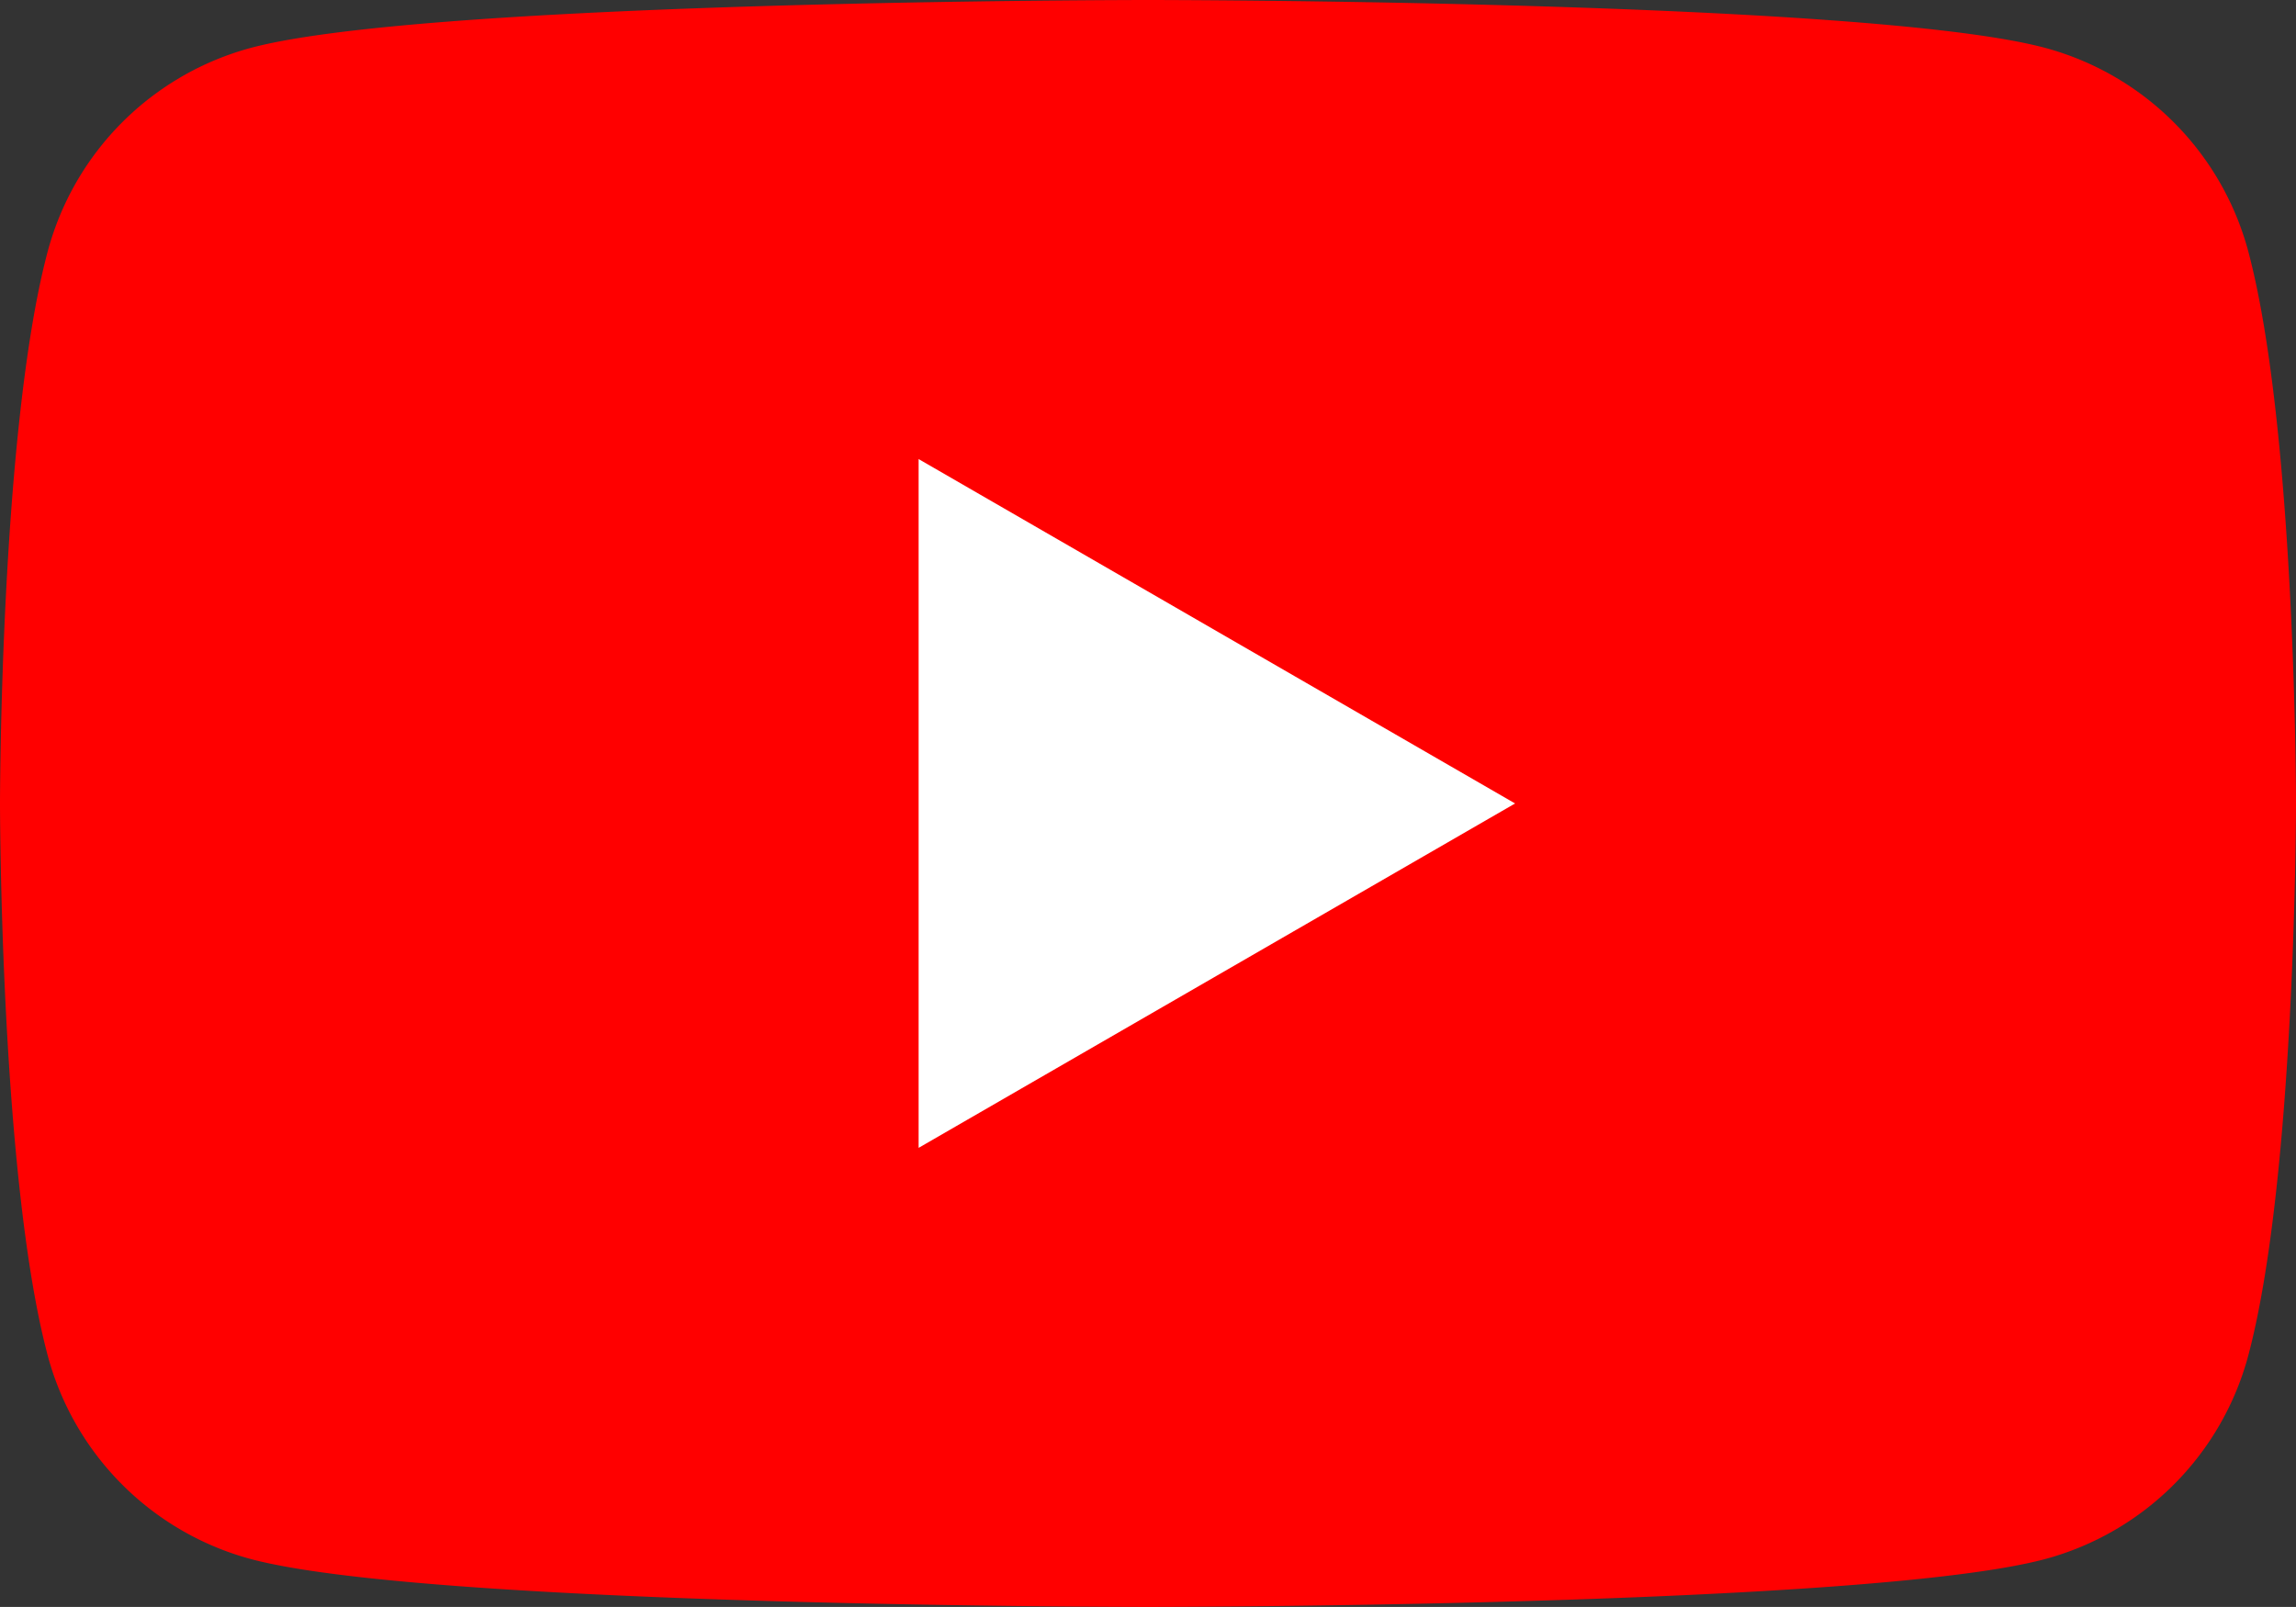
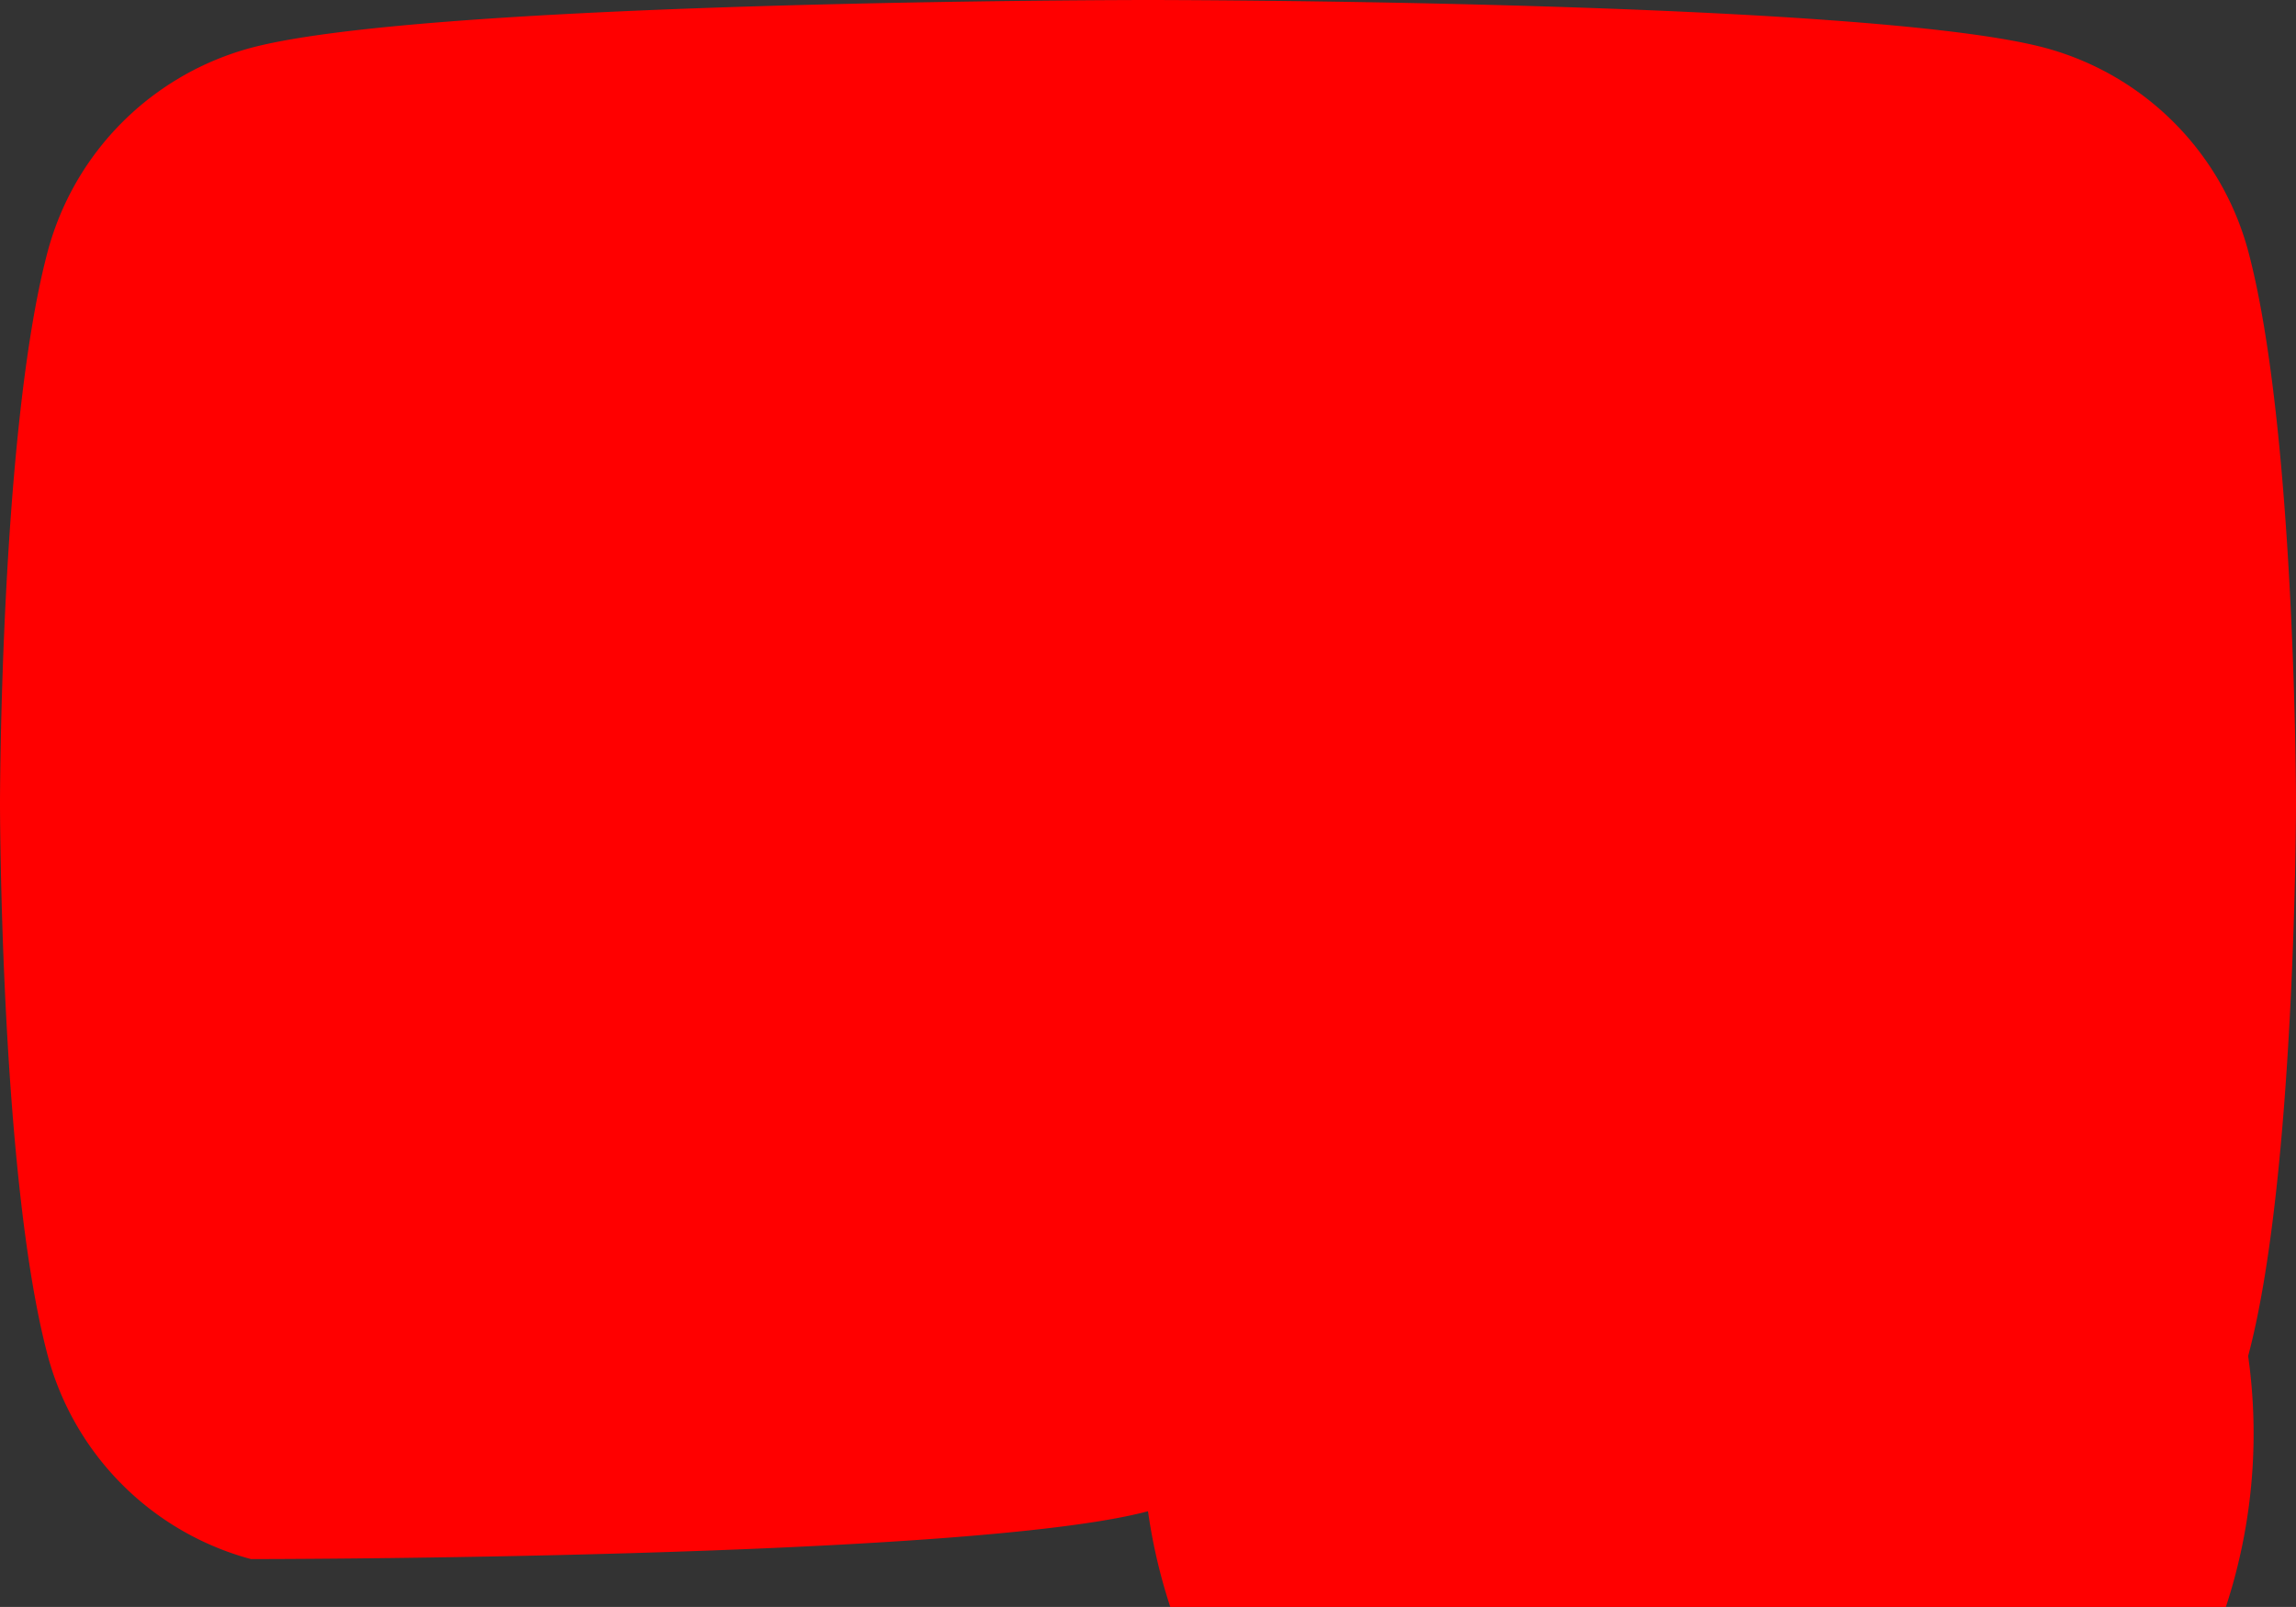
<svg xmlns="http://www.w3.org/2000/svg" width="62.86" height="44" viewBox="0 0 62.86 44">
  <rect x="0" y="0" width="62.86" height="44" fill="#333333" stroke="none" />
  <g id="YouTube_social_white_squircle" transform="translate(-1.45 -8)">
-     <path id="Tracé_204" data-name="Tracé 204" d="M63,14.87a7.885,7.885,0,0,0-5.56-5.56C52.54,8,32.88,8,32.88,8S13.23,8,8.32,9.31a7.885,7.885,0,0,0-5.56,5.56C1.45,19.77,1.45,30,1.45,30s0,10.23,1.31,15.13a7.885,7.885,0,0,0,5.56,5.56C13.23,52,32.88,52,32.88,52s19.66,0,24.56-1.31A7.885,7.885,0,0,0,63,45.13C64.31,40.23,64.31,30,64.31,30S64.31,19.77,63,14.87Z" fill="red" />
-     <path id="Tracé_205" data-name="Tracé 205" d="M26.6,39.43,42.93,30,26.6,20.57Z" transform="translate(0 0)" fill="#fff" />
+     <path id="Tracé_204" data-name="Tracé 204" d="M63,14.87a7.885,7.885,0,0,0-5.56-5.56C52.54,8,32.88,8,32.88,8S13.23,8,8.32,9.31a7.885,7.885,0,0,0-5.56,5.56C1.45,19.77,1.45,30,1.45,30s0,10.23,1.31,15.13a7.885,7.885,0,0,0,5.56,5.56s19.66,0,24.56-1.31A7.885,7.885,0,0,0,63,45.13C64.31,40.23,64.31,30,64.31,30S64.31,19.77,63,14.87Z" fill="red" />
  </g>
</svg>